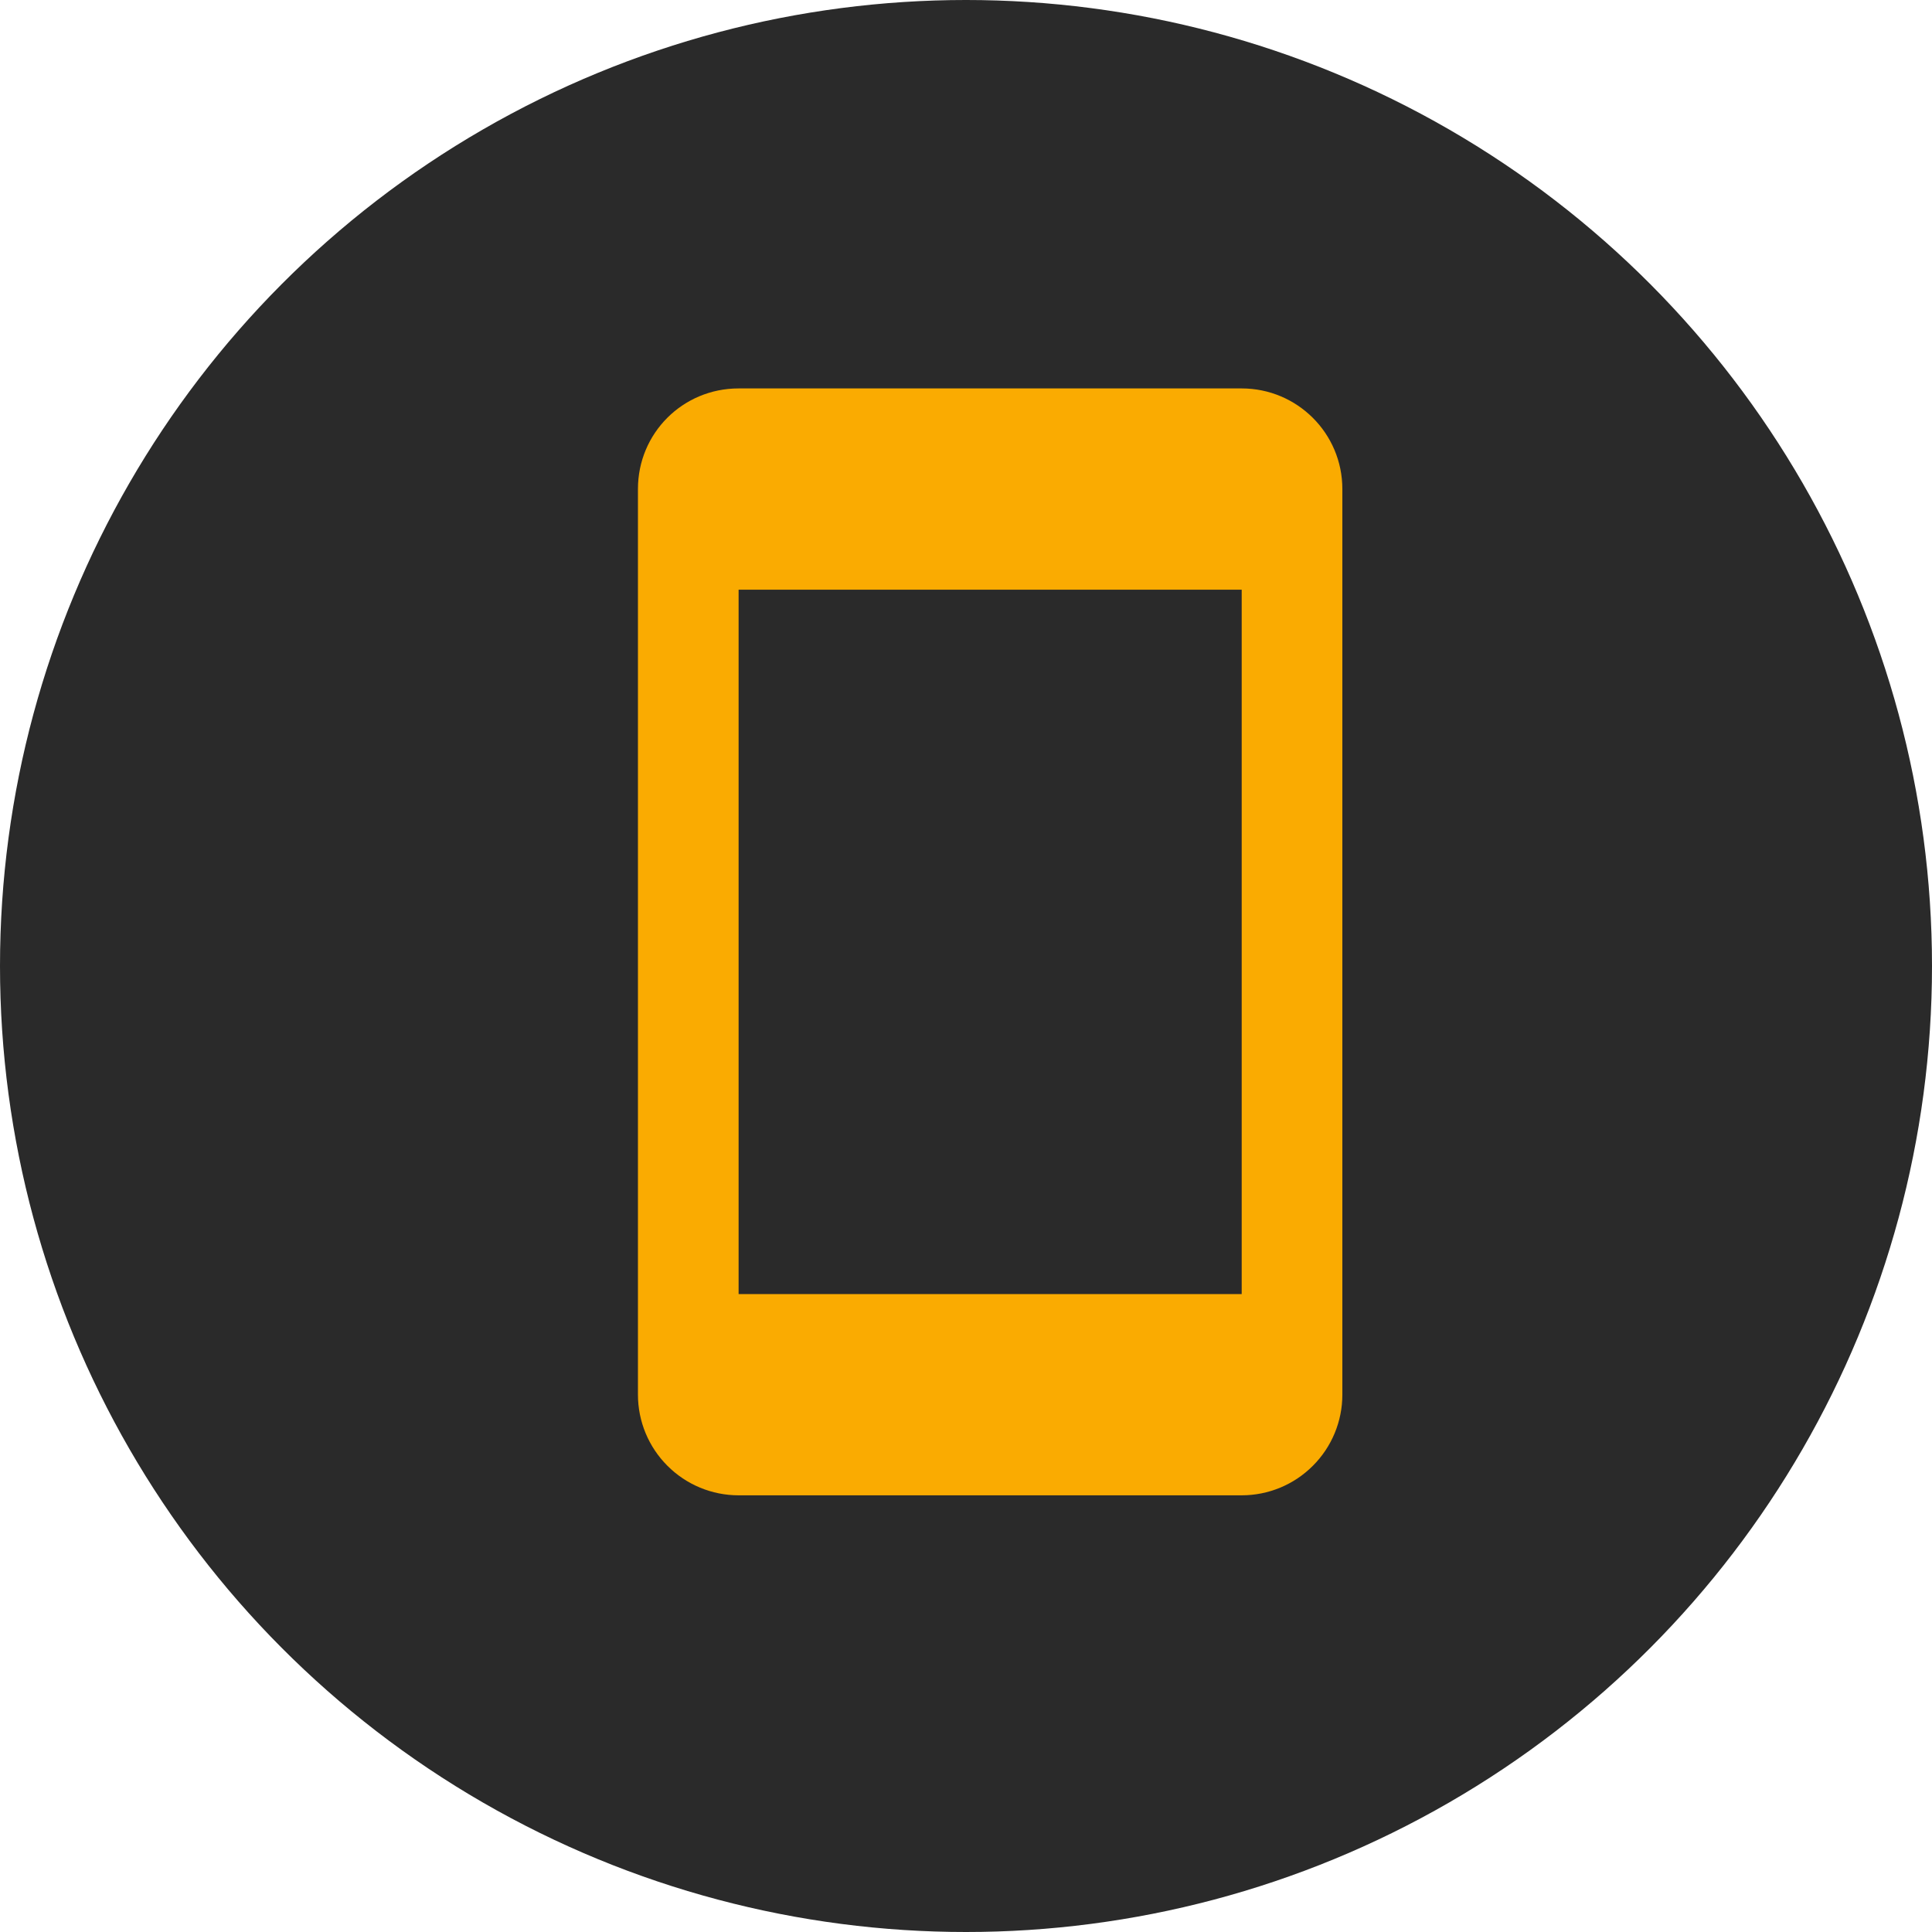
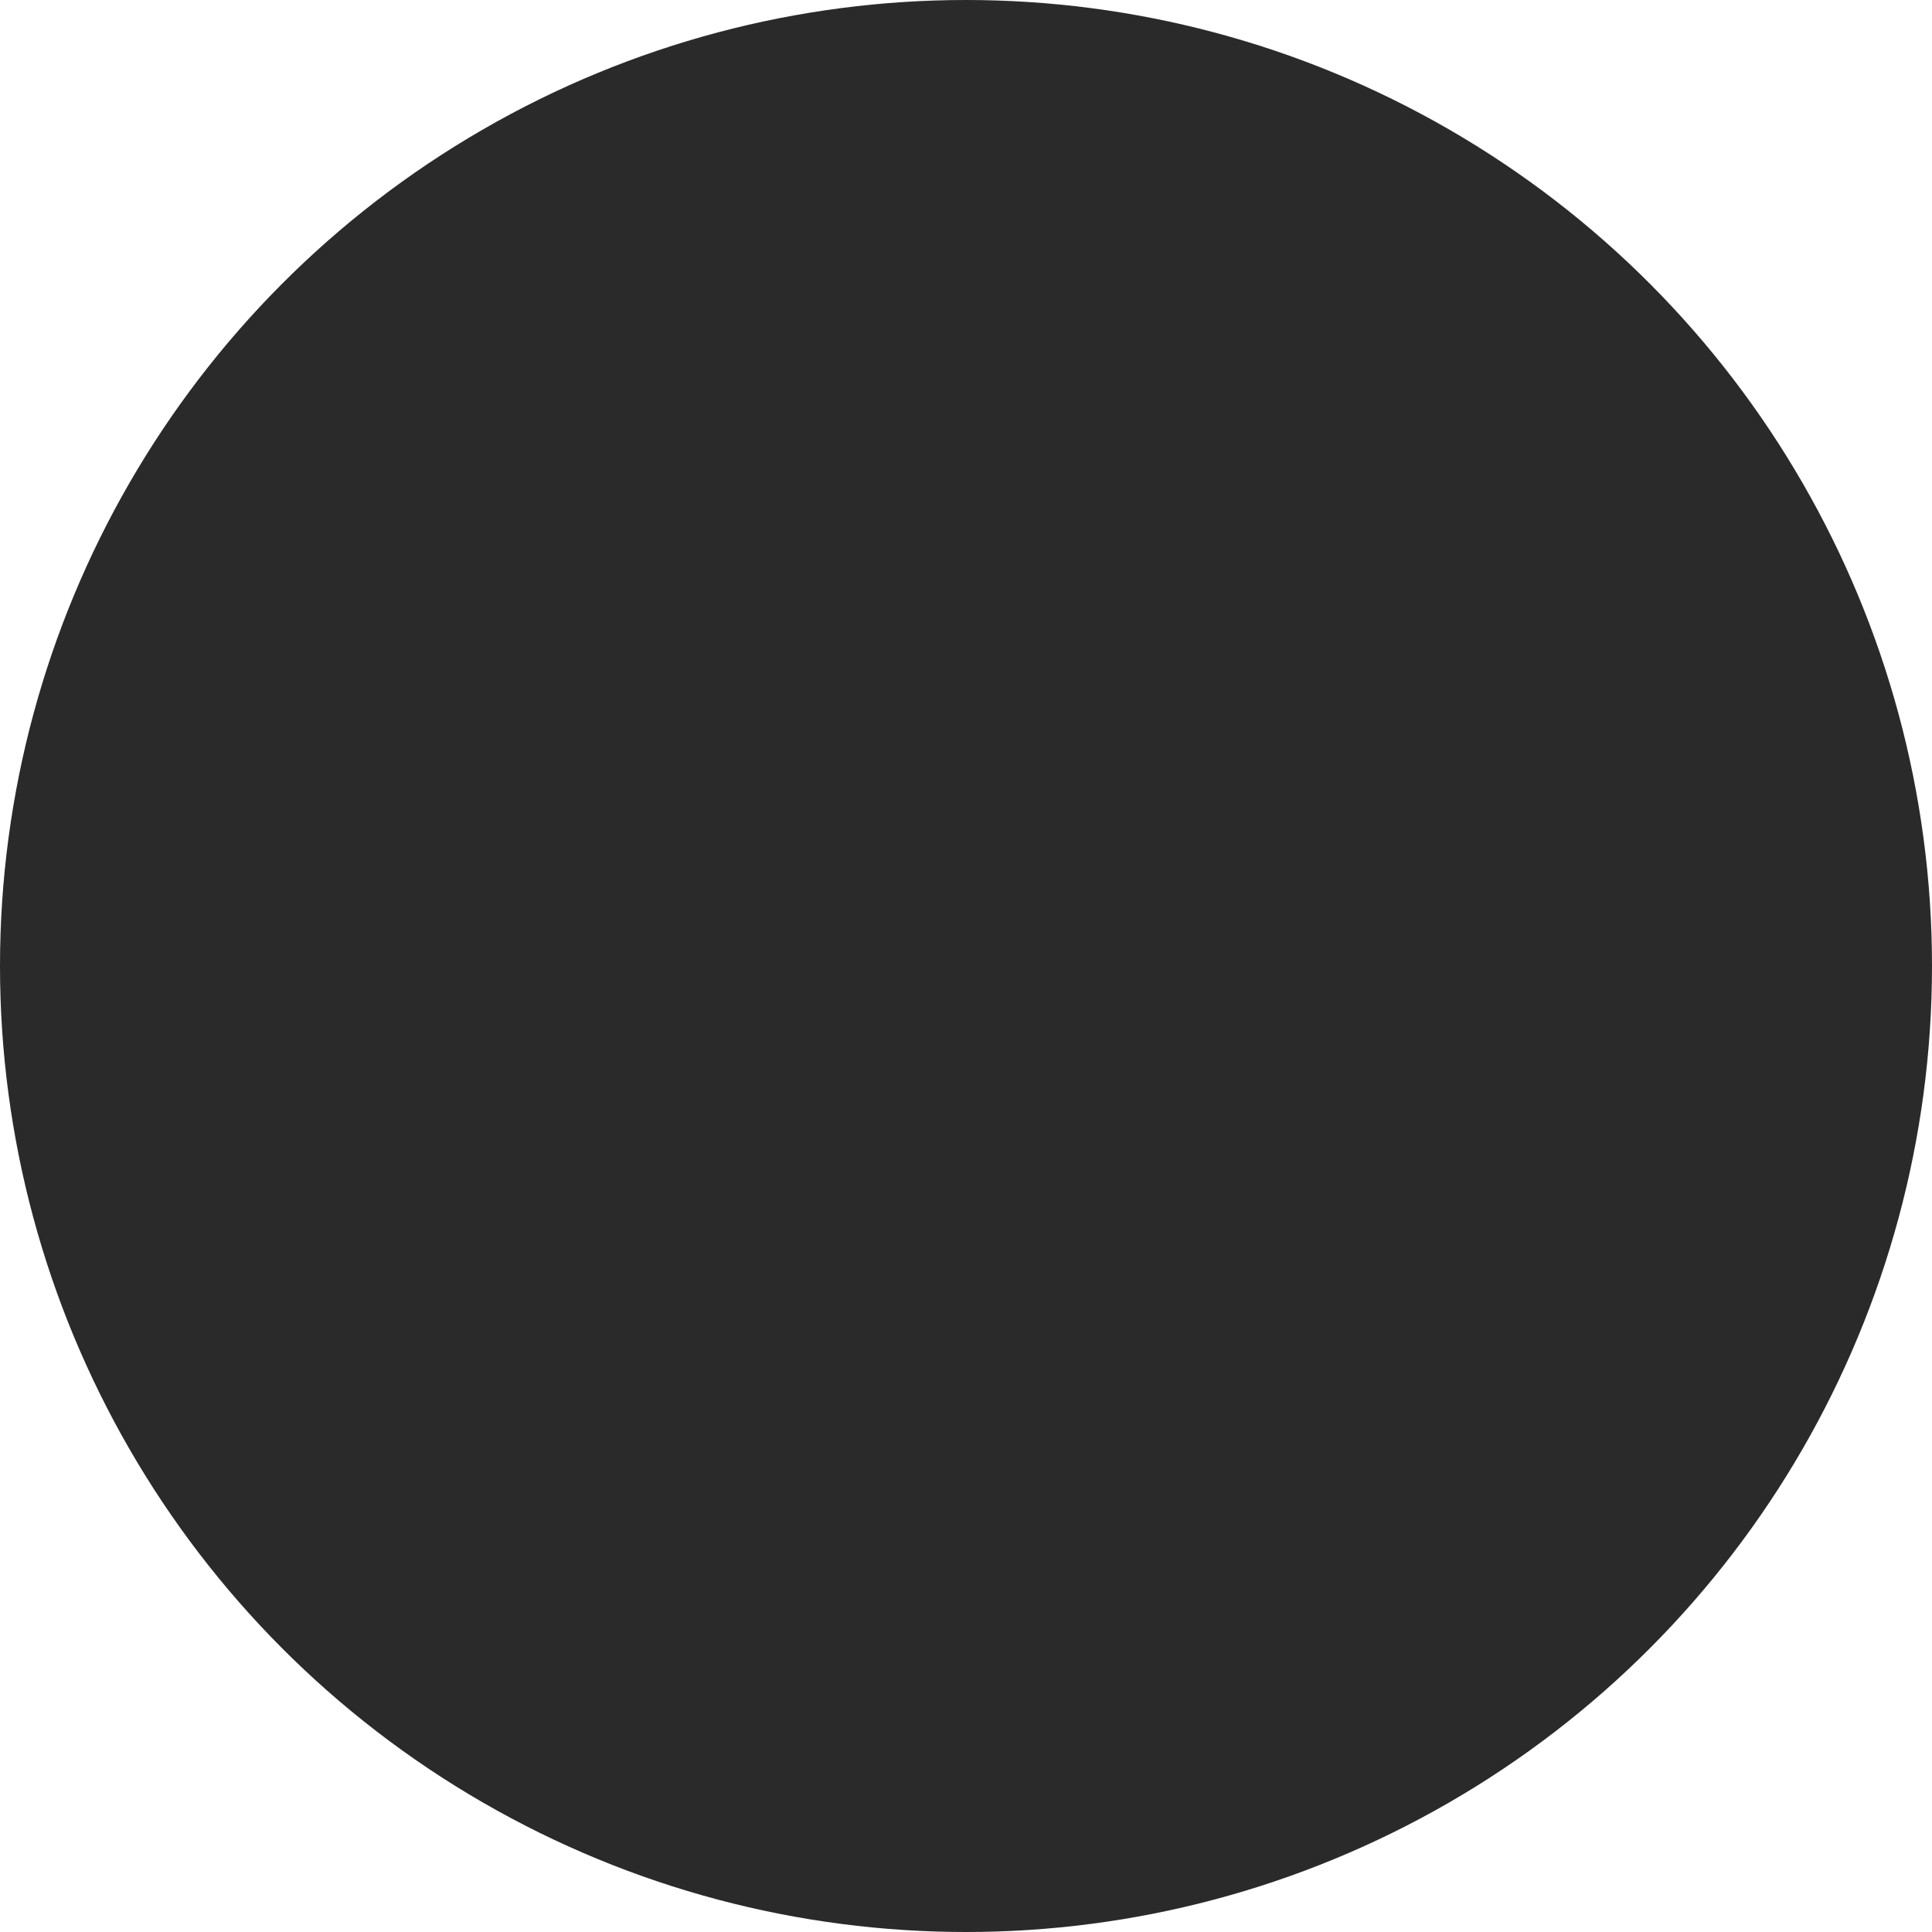
<svg xmlns="http://www.w3.org/2000/svg" width="40" height="40" viewBox="0 0 40 40" fill="none">
  <circle cx="20" cy="20" r="20" fill="#2A2A2A" />
-   <path d="M25.708 26.792H15.292V12.209H25.708V26.792ZM25.708 8.042H15.292C14.135 8.042 13.208 8.969 13.208 10.125V28.875C13.208 29.428 13.428 29.958 13.819 30.348C14.209 30.739 14.739 30.959 15.292 30.959H25.708C26.261 30.959 26.791 30.739 27.181 30.348C27.572 29.958 27.792 29.428 27.792 28.875V10.125C27.792 8.969 26.854 8.042 25.708 8.042Z" fill="#FAAB01" />
</svg>